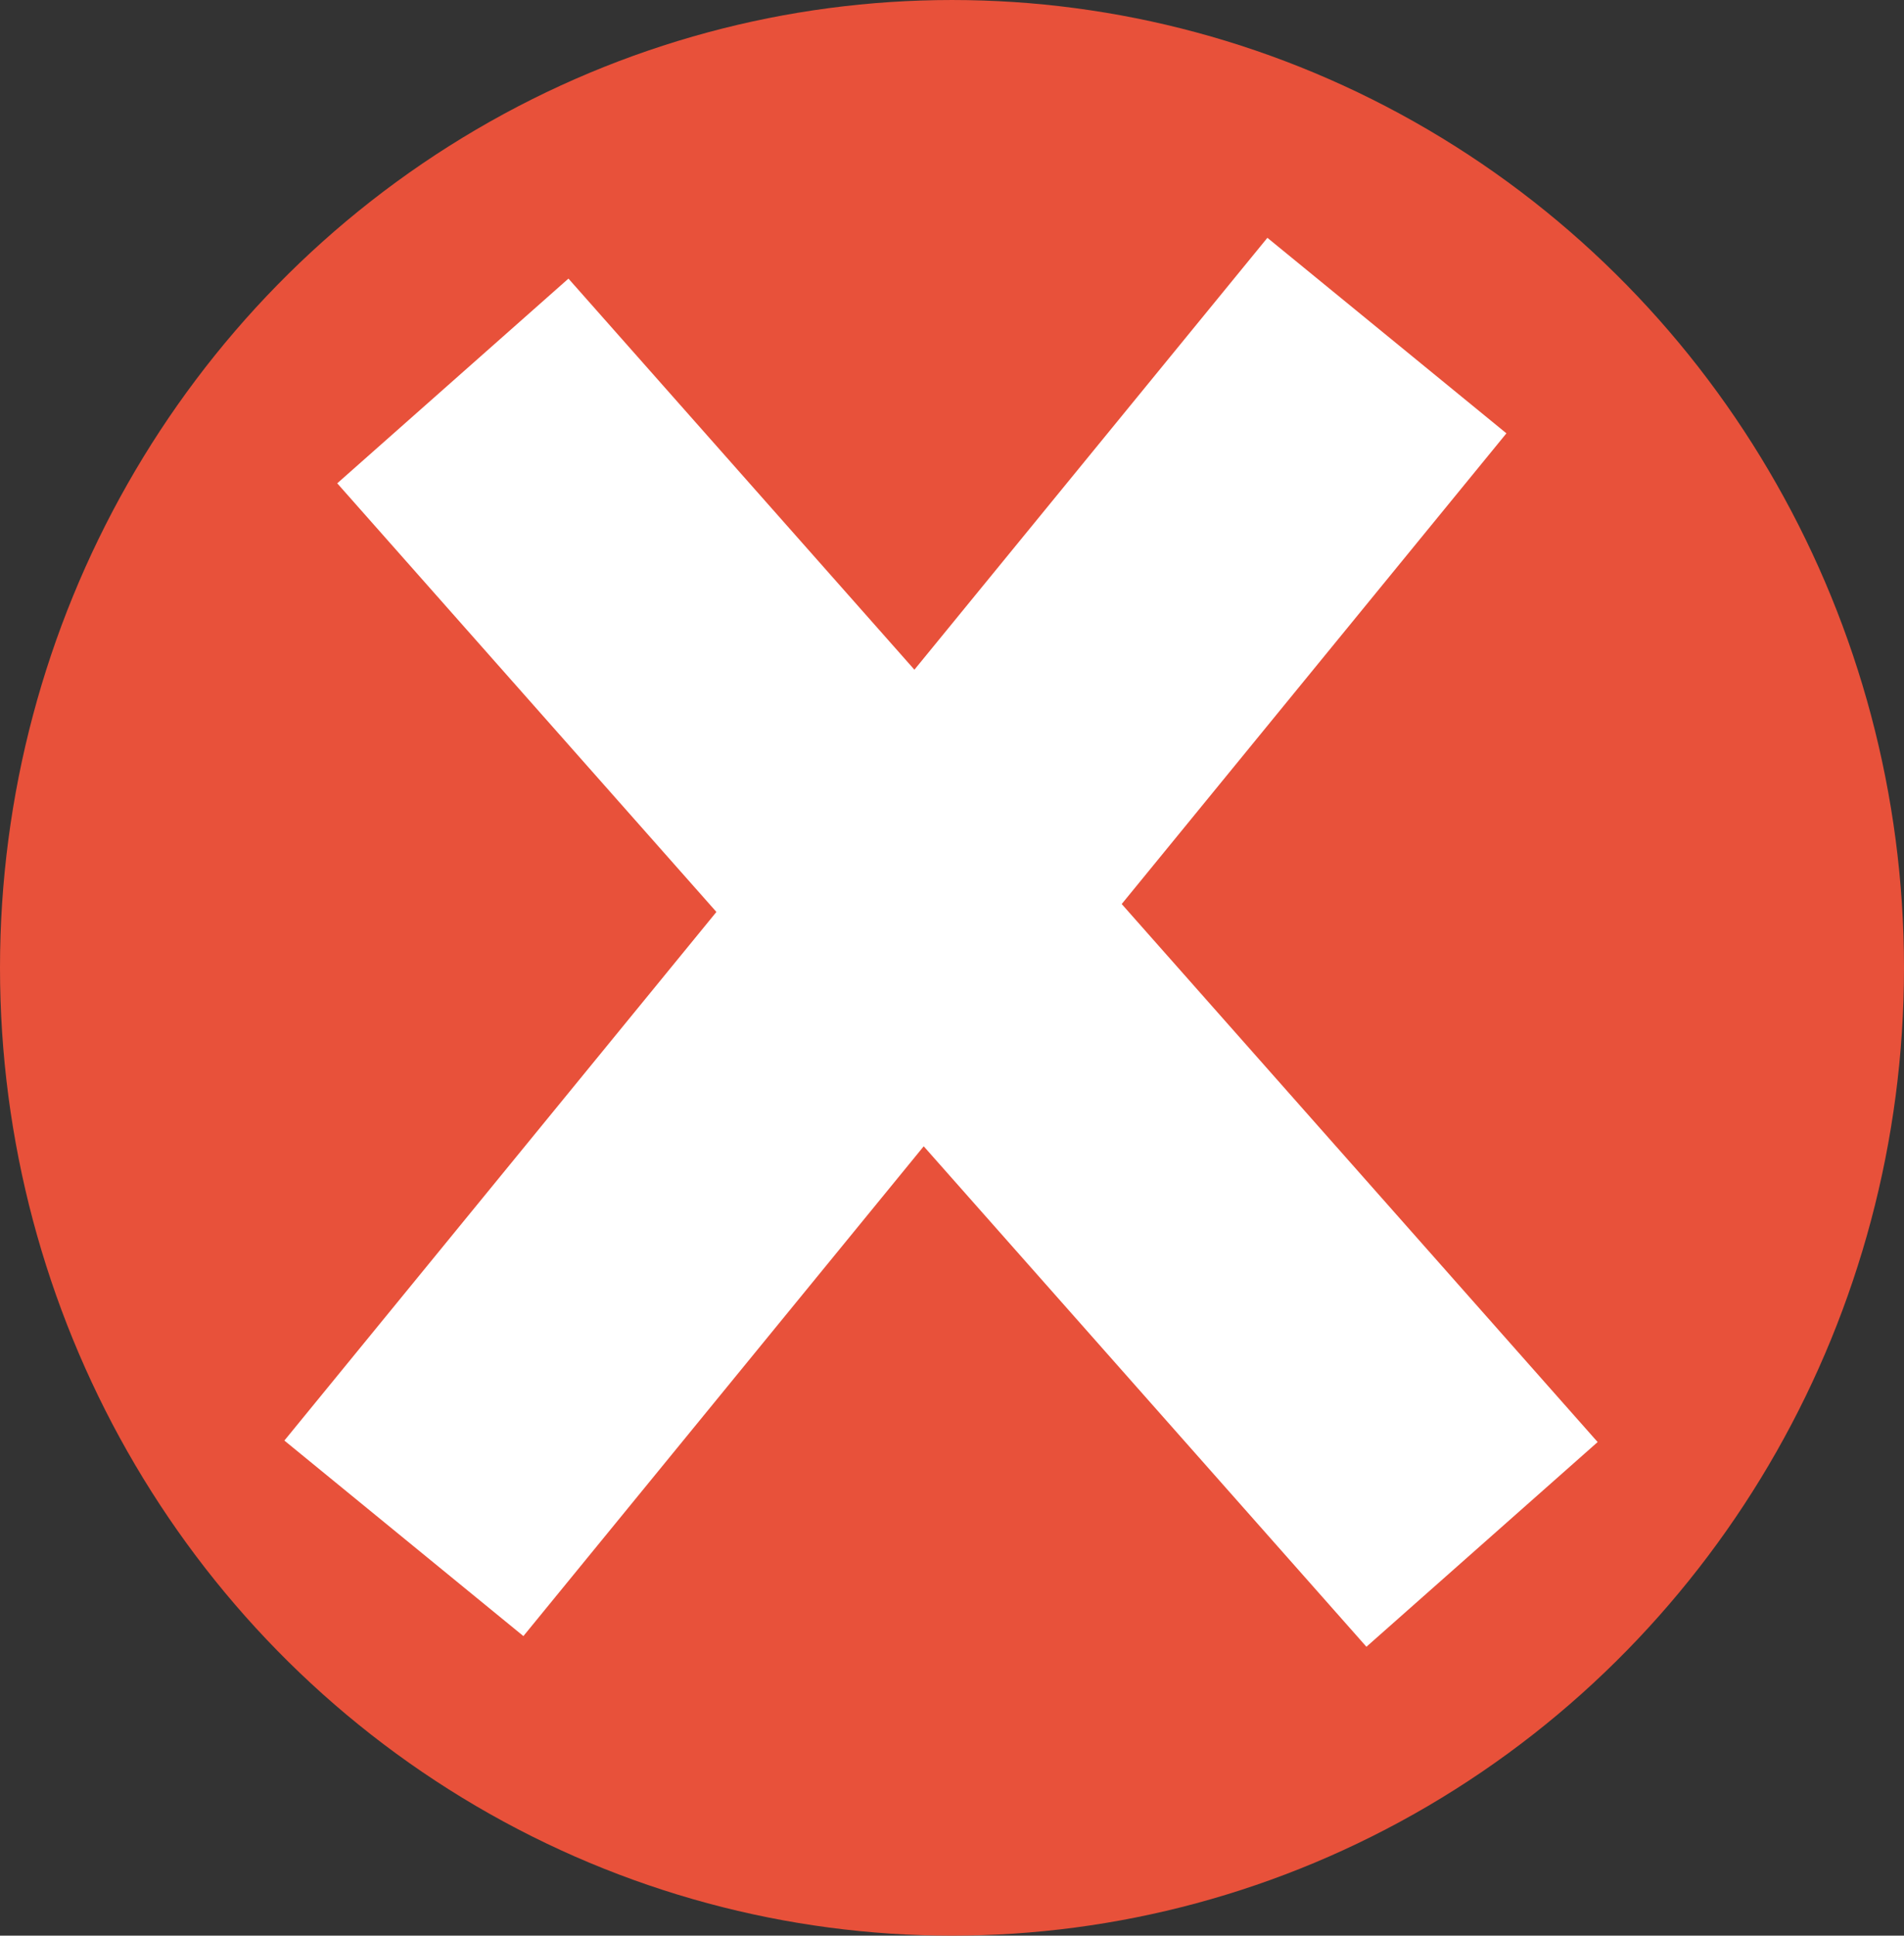
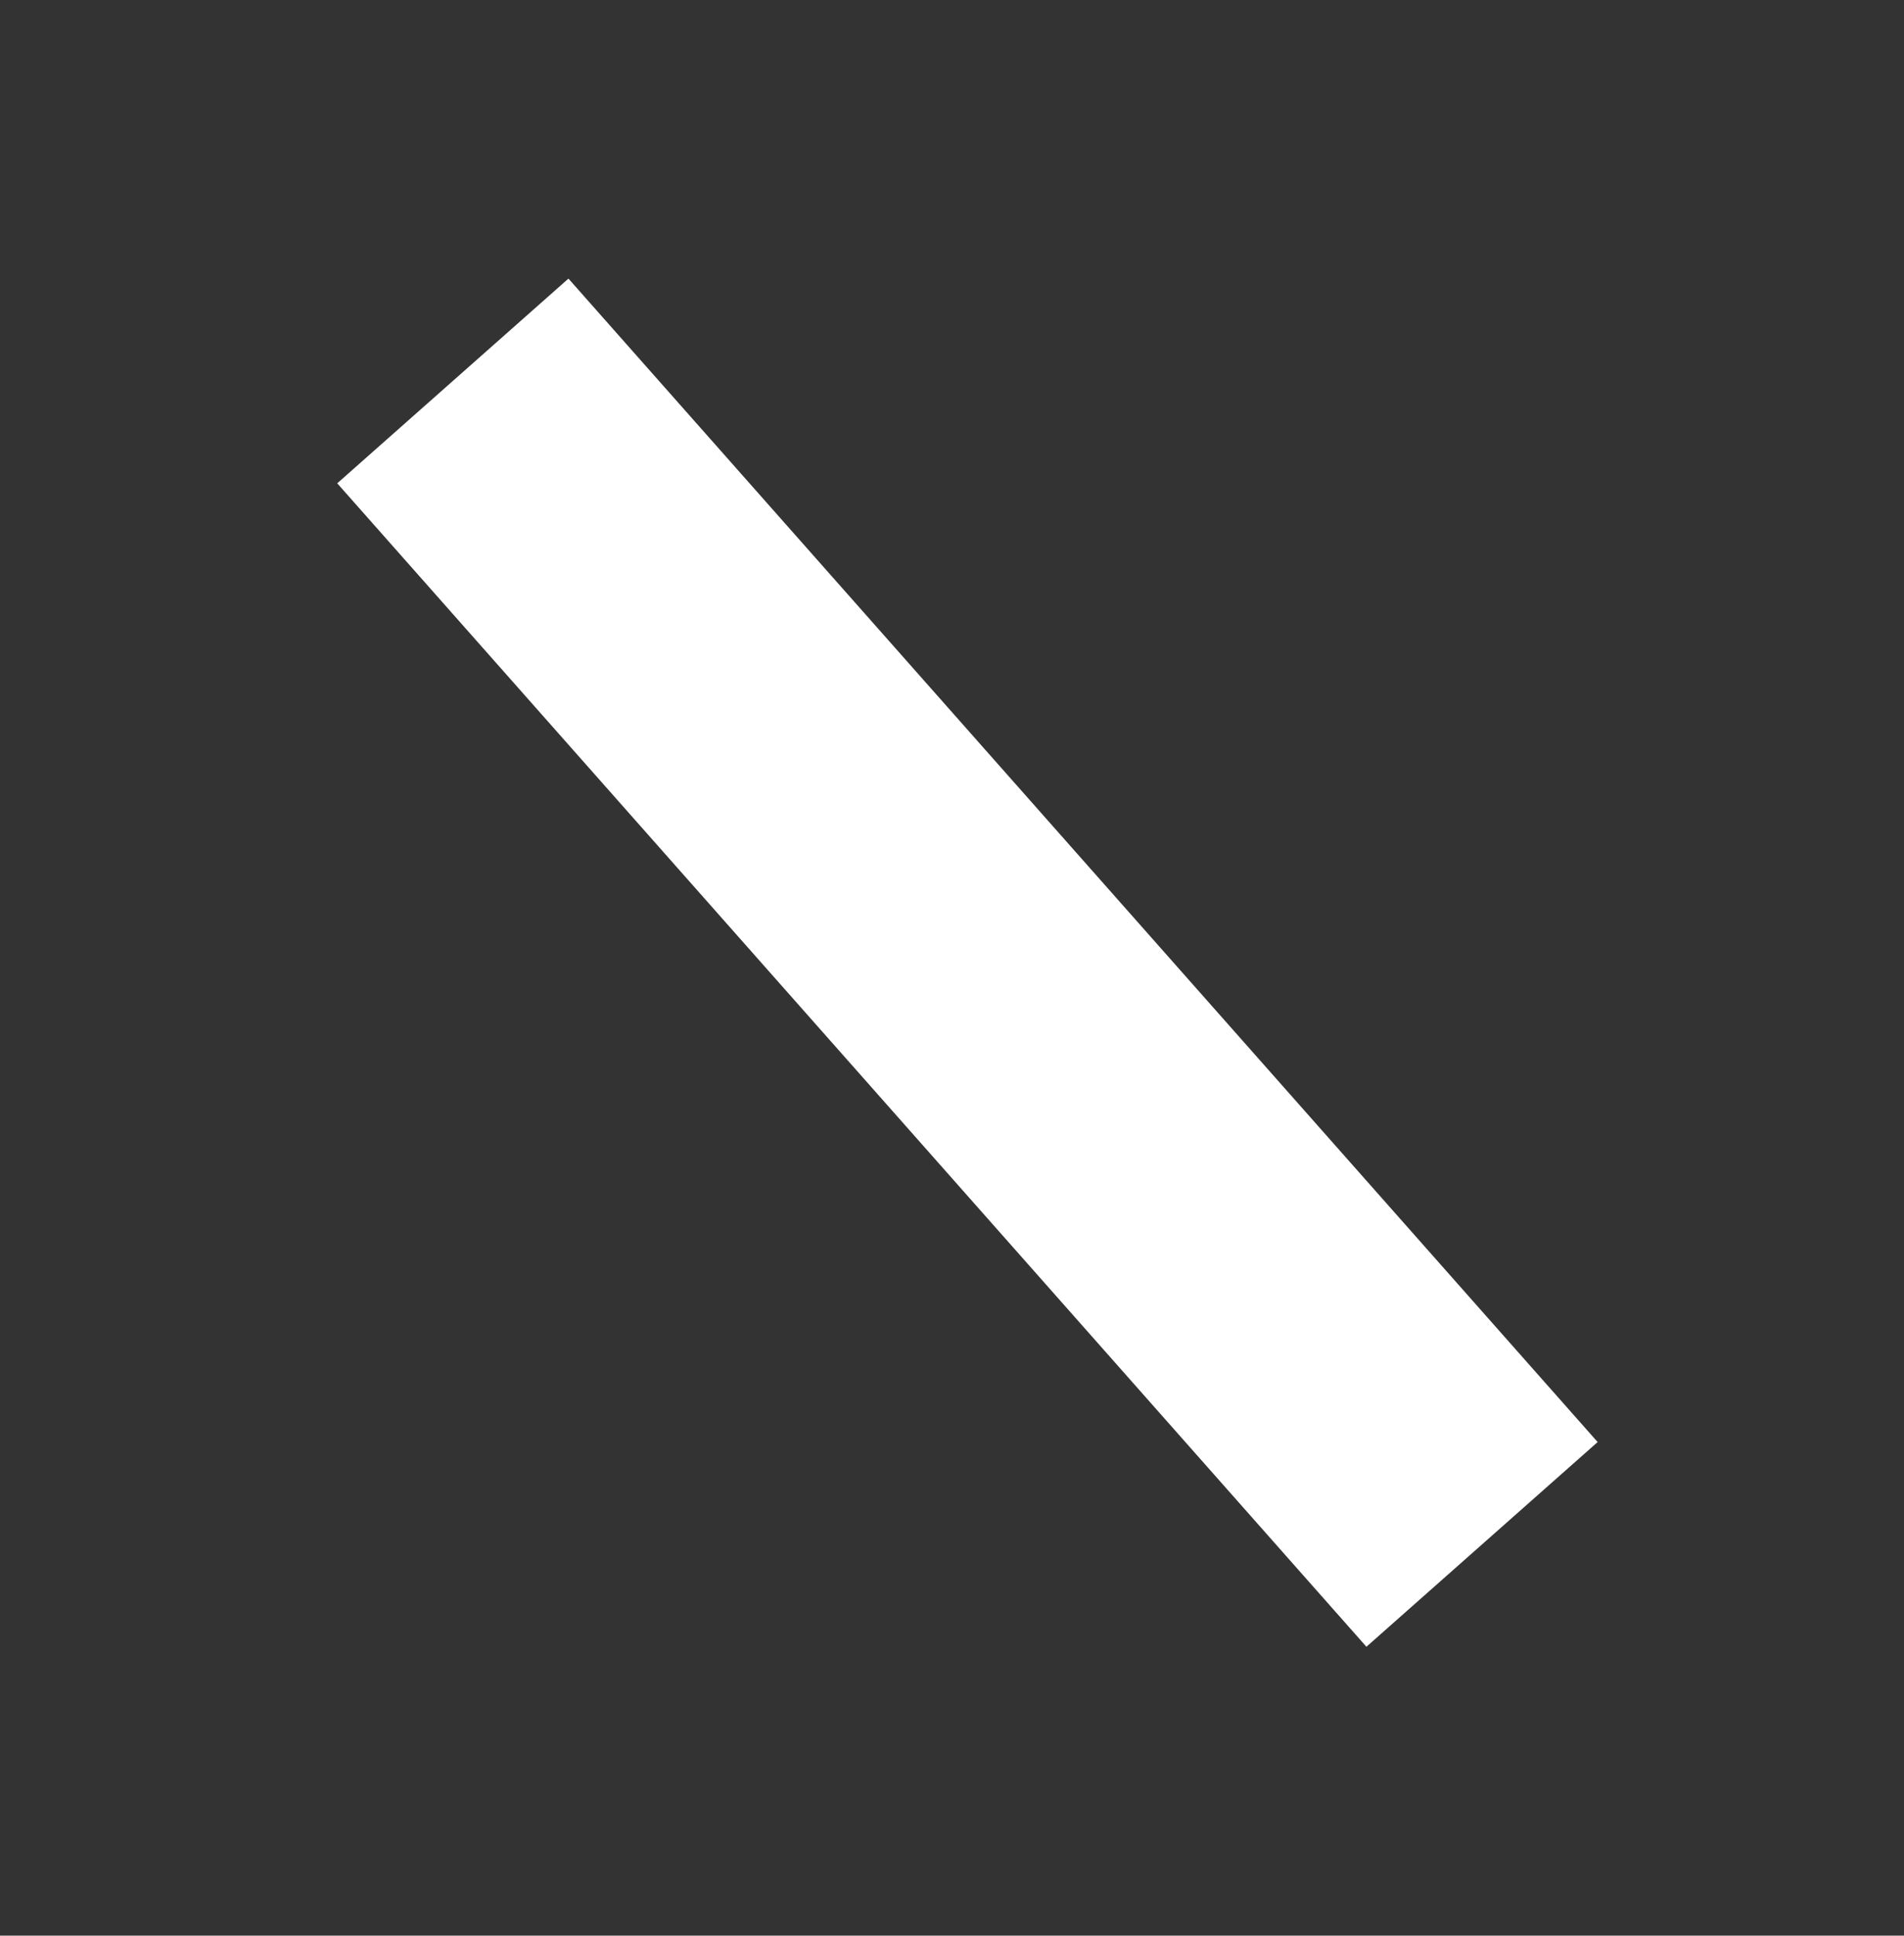
<svg xmlns="http://www.w3.org/2000/svg" xmlns:ns1="http://www.inkscape.org/namespaces/inkscape" xmlns:ns2="http://sodipodi.sourceforge.net/DTD/sodipodi-0.dtd" width="52.211mm" height="53.058mm" viewBox="0 0 185 188" id="svg5569" version="1.1" ns1:version="0.91 r13725" ns2:docname="x-ball-coral-white.svg">
  <rect x="0" y="0" width="185" height="188" fill="#333333" stroke="none" />
  <defs id="defs5571" />
  <ns2:namedview id="base" pagecolor="#ffffff" bordercolor="#666666" borderopacity="1.0" ns1:pageopacity="0.0" ns1:pageshadow="2" ns1:zoom="4.5106383" ns1:cx="92.499999" ns1:cy="94.000008" ns1:document-units="px" ns1:current-layer="layer1" showgrid="false" fit-margin-top="0" fit-margin-left="0" fit-margin-right="0" fit-margin-bottom="0" ns1:window-width="1920" ns1:window-height="1017" ns1:window-x="-8" ns1:window-y="-8" ns1:window-maximized="1" />
  <g ns1:label="Layer 1" ns1:groupmode="layer" id="layer1" transform="translate(-2.6293947e-6,-864.362)">
-     <ellipse style="opacity:1;fill:#e8513a;fill-opacity:1;stroke:#000000;stroke-width:0;stroke-linecap:square;stroke-linejoin:miter;stroke-miterlimit:4;stroke-dasharray:none;stroke-dashoffset:0;stroke-opacity:1" id="path4693" cx="92.5" cy="958.362" rx="92.5" ry="94" />
-     <path style="fill:none;fill-rule:evenodd;stroke:#ffffff;stroke-width:30;stroke-linecap:square;stroke-linejoin:miter;stroke-miterlimit:4;stroke-dasharray:none;stroke-dashoffset:0;stroke-opacity:1" d="M 39.243,1013.771 134.757,896.954 Z" id="path4704-3" ns1:connector-curvature="0" />
    <path style="fill:none;fill-rule:evenodd;stroke:#ffffff;stroke-width:30;stroke-linecap:square;stroke-linejoin:miter;stroke-miterlimit:4;stroke-dasharray:none;stroke-dashoffset:0;stroke-opacity:1" d="M 44,901.362 144,1014.362 Z" id="path4704" ns1:connector-curvature="0" />
  </g>
</svg>